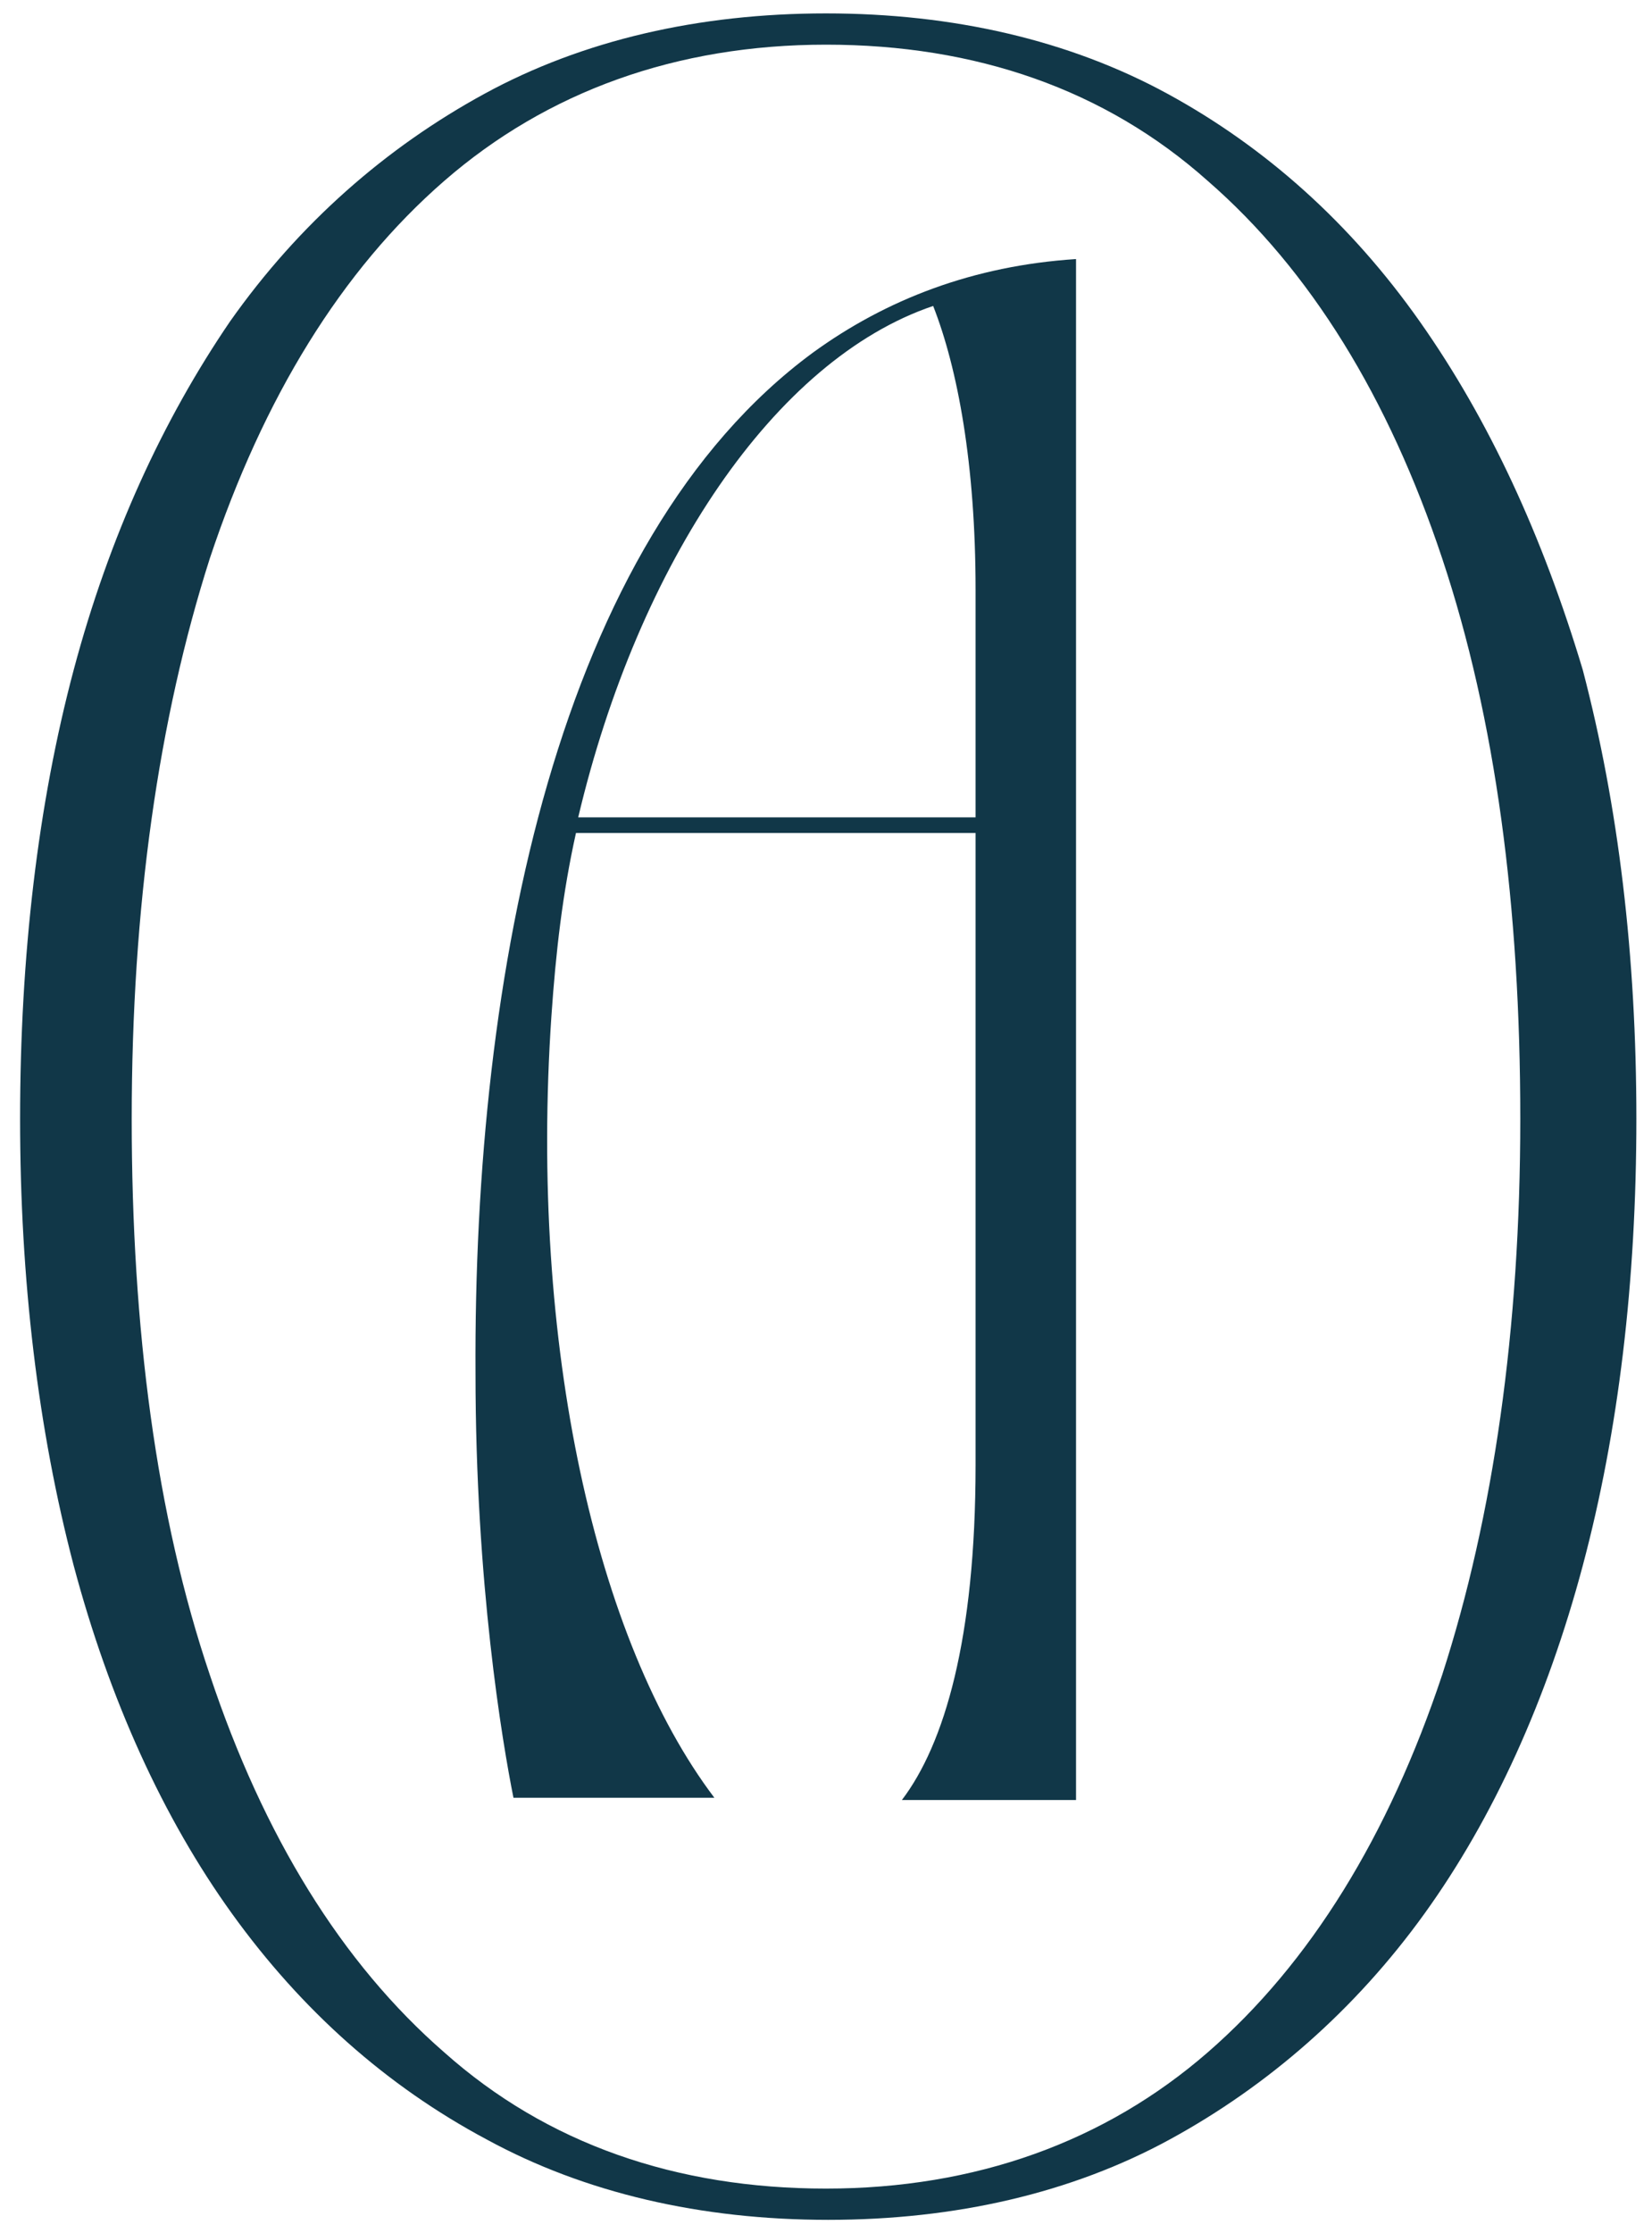
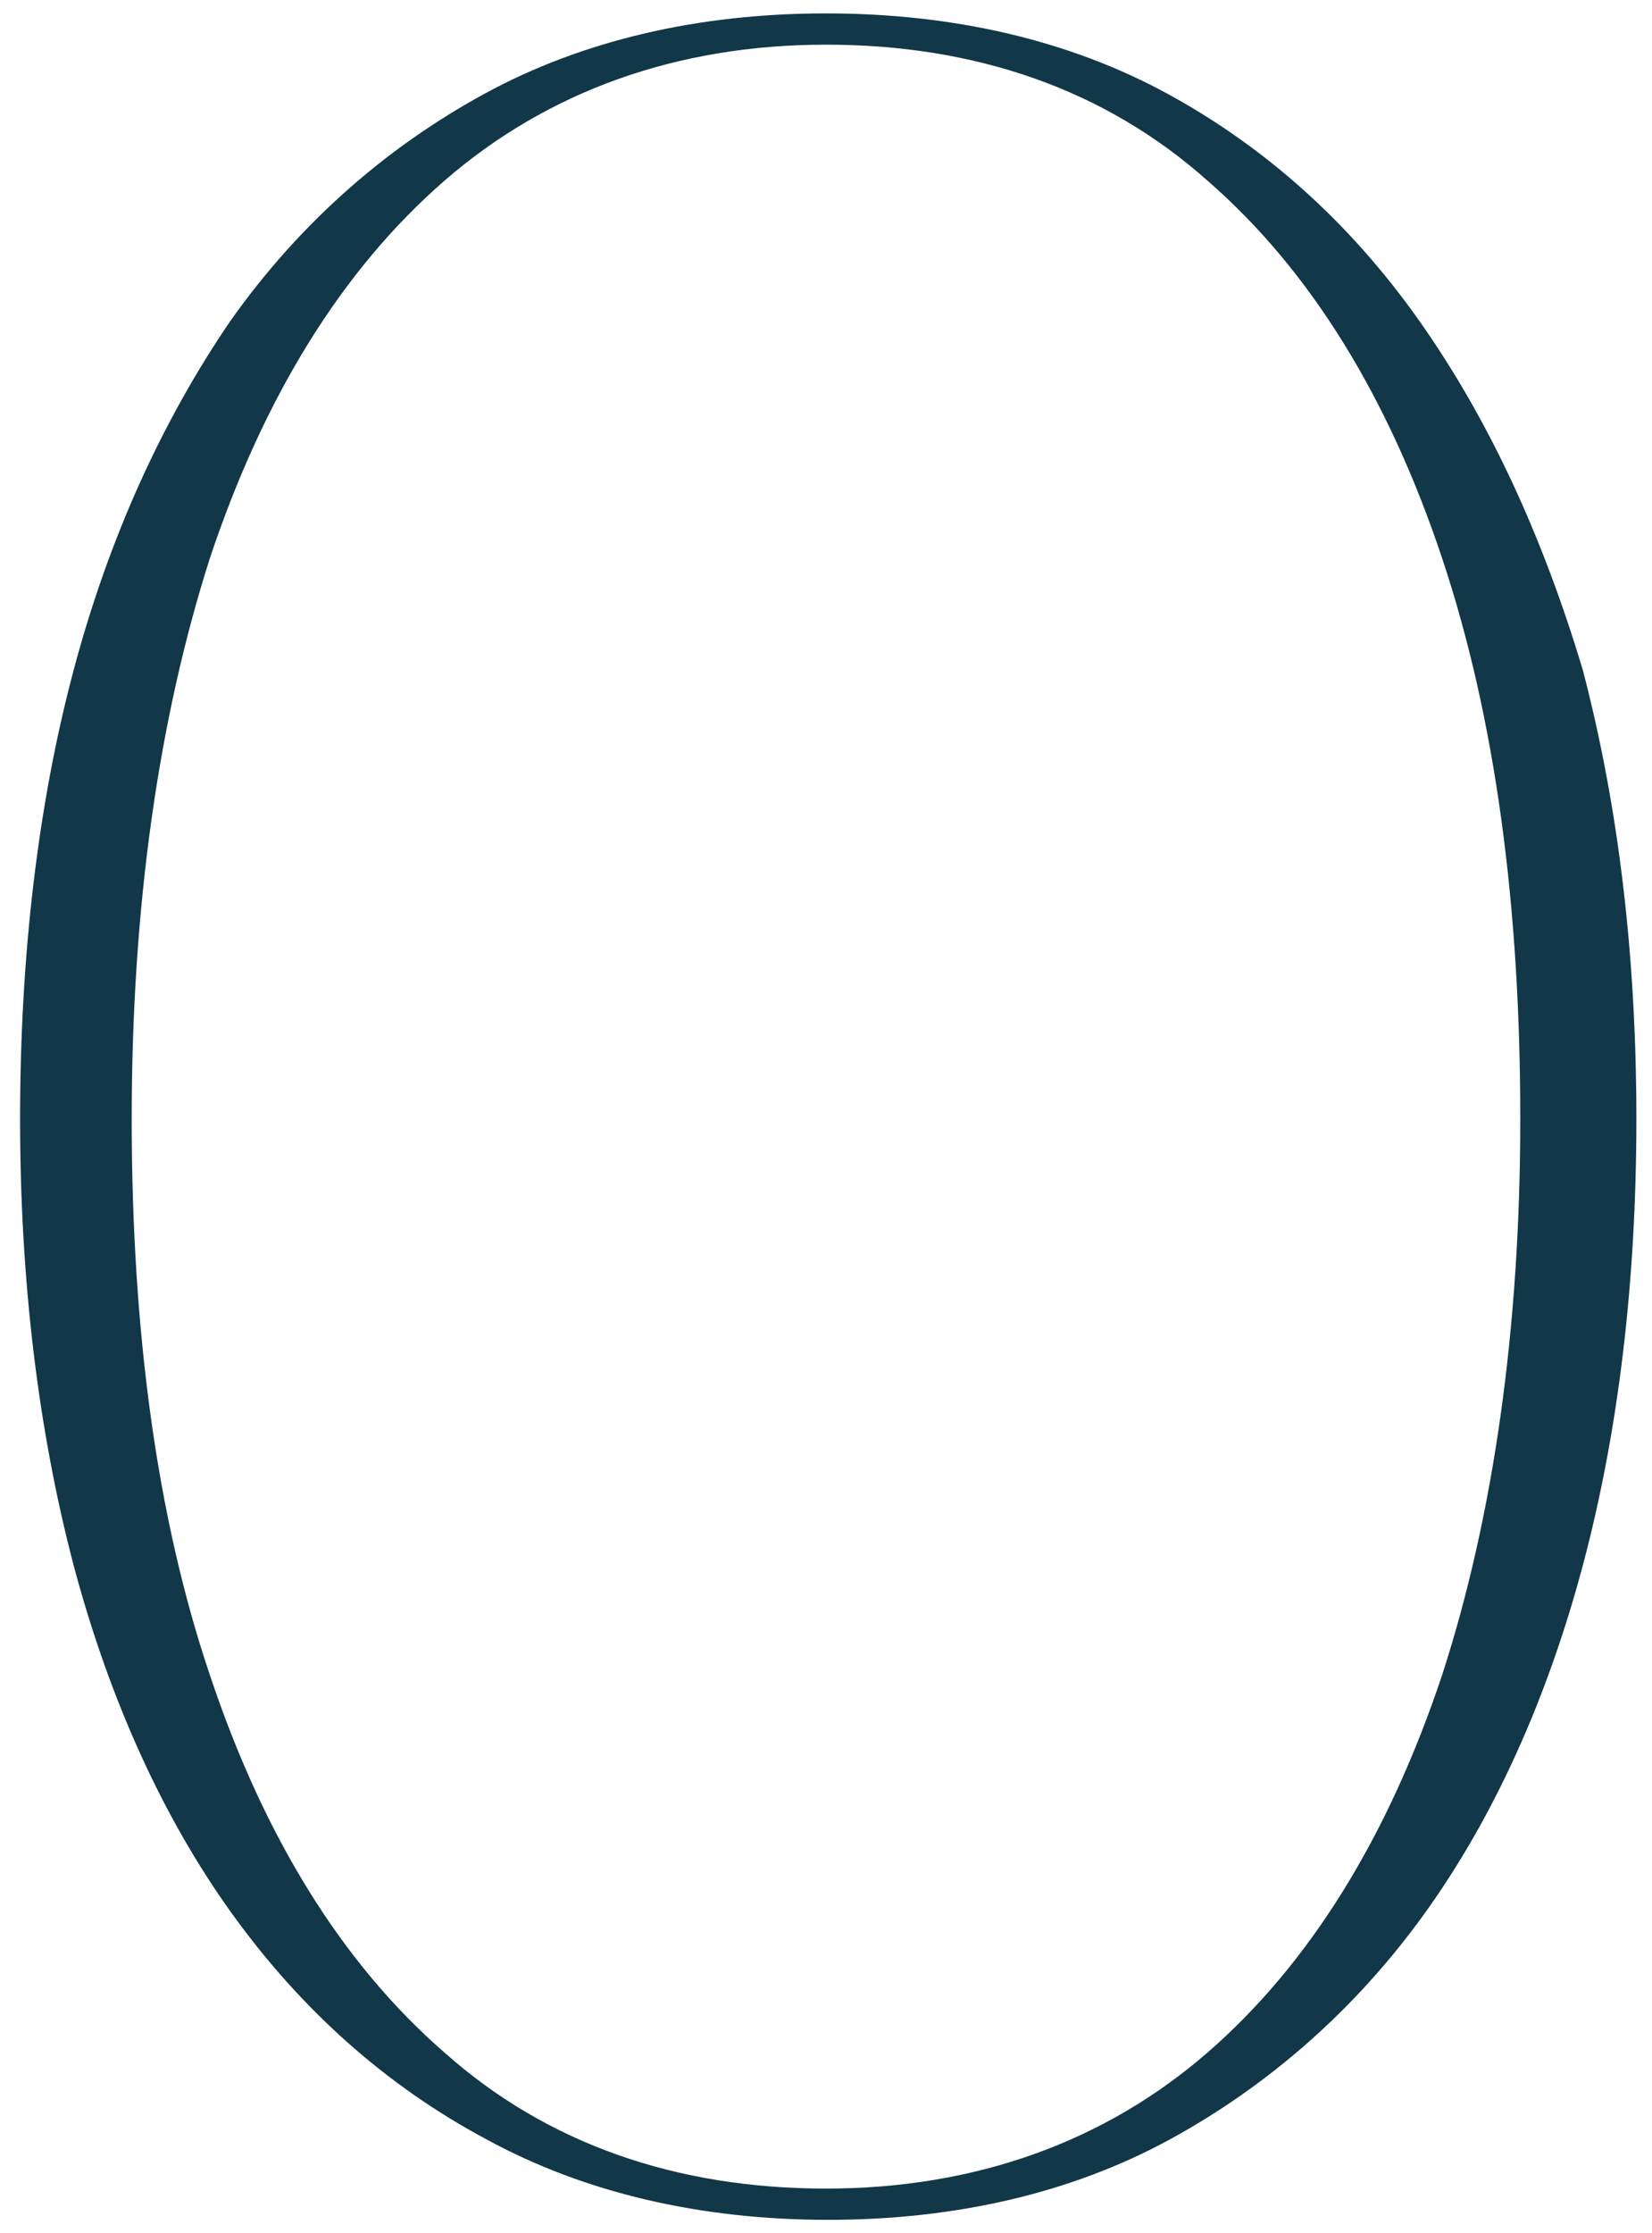
<svg xmlns="http://www.w3.org/2000/svg" version="1.1" id="Capa_1" x="0px" y="0px" viewBox="0 0 74 100" style="enable-background:new 0 0 74 100;" xml:space="preserve">
  <style type="text/css">
	.st0{fill:#113748;}
</style>
  <g>
    <path class="st0" d="M63.6,14.4C60.5,10,56.7,6.6,52.3,4.2C47.9,1.8,42.7,0.6,37,0.6c-5.7,0-10.9,1.2-15.3,3.6   c-4.4,2.4-8.3,5.8-11.4,10.2C7.3,18.8,4.9,24,3.3,30c-1.6,6-2.4,12.8-2.4,20.1c0,7.2,0.8,13.9,2.4,20c1.6,6,4,11.3,7.1,15.6   c3.1,4.3,6.9,7.7,11.4,10.1c4.4,2.4,9.6,3.6,15.3,3.6c5.7,0,10.9-1.2,15.3-3.6c4.4-2.4,8.3-5.8,11.4-10.1c3.1-4.3,5.5-9.6,7.1-15.6   c1.6-6,2.4-12.7,2.4-20c0-7.3-0.8-14-2.4-20.1C69.1,24,66.7,18.8,63.6,14.4 M64.6,75c-2.4,7.2-5.9,12.9-10.5,16.9   C49.5,95.9,43.7,98,37,98c-6.7,0-12.5-2-17.1-6.1c-4.6-4-8.1-9.7-10.5-16.9c-2.4-7.1-3.5-15.5-3.5-24.9c0-9.5,1.2-17.9,3.5-25.1   c2.4-7.2,5.9-12.9,10.5-16.9C24.5,4.1,30.3,2,37,2c6.7,0,12.5,2,17.1,6.1c4.6,4,8.1,9.7,10.5,16.9c2.4,7.2,3.5,15.6,3.5,25.1   C68.1,59.5,66.9,67.9,64.6,75" />
-     <path class="st0" d="M40.4,80.6h7.8v-0.7V12.2v-0.6c-4.6,0.3-8.5,1.8-11.8,4.2c-11.4,8.4-15.2,27.7-15.1,45.7   c0,9.4,1.2,16.5,1.7,19h9c-5.3-7-8.3-20.3-7.3-35c0.2-2.9,0.5-5.5,1.1-8.2h17.9v28.3C43.7,73.4,42.3,78.1,40.4,80.6 M25.9,36.6   c2.7-11.4,8.8-20.5,15.9-22.9c1.1,2.8,1.9,7.1,1.9,12.7v10.2H25.9z" />
  </g>
</svg>